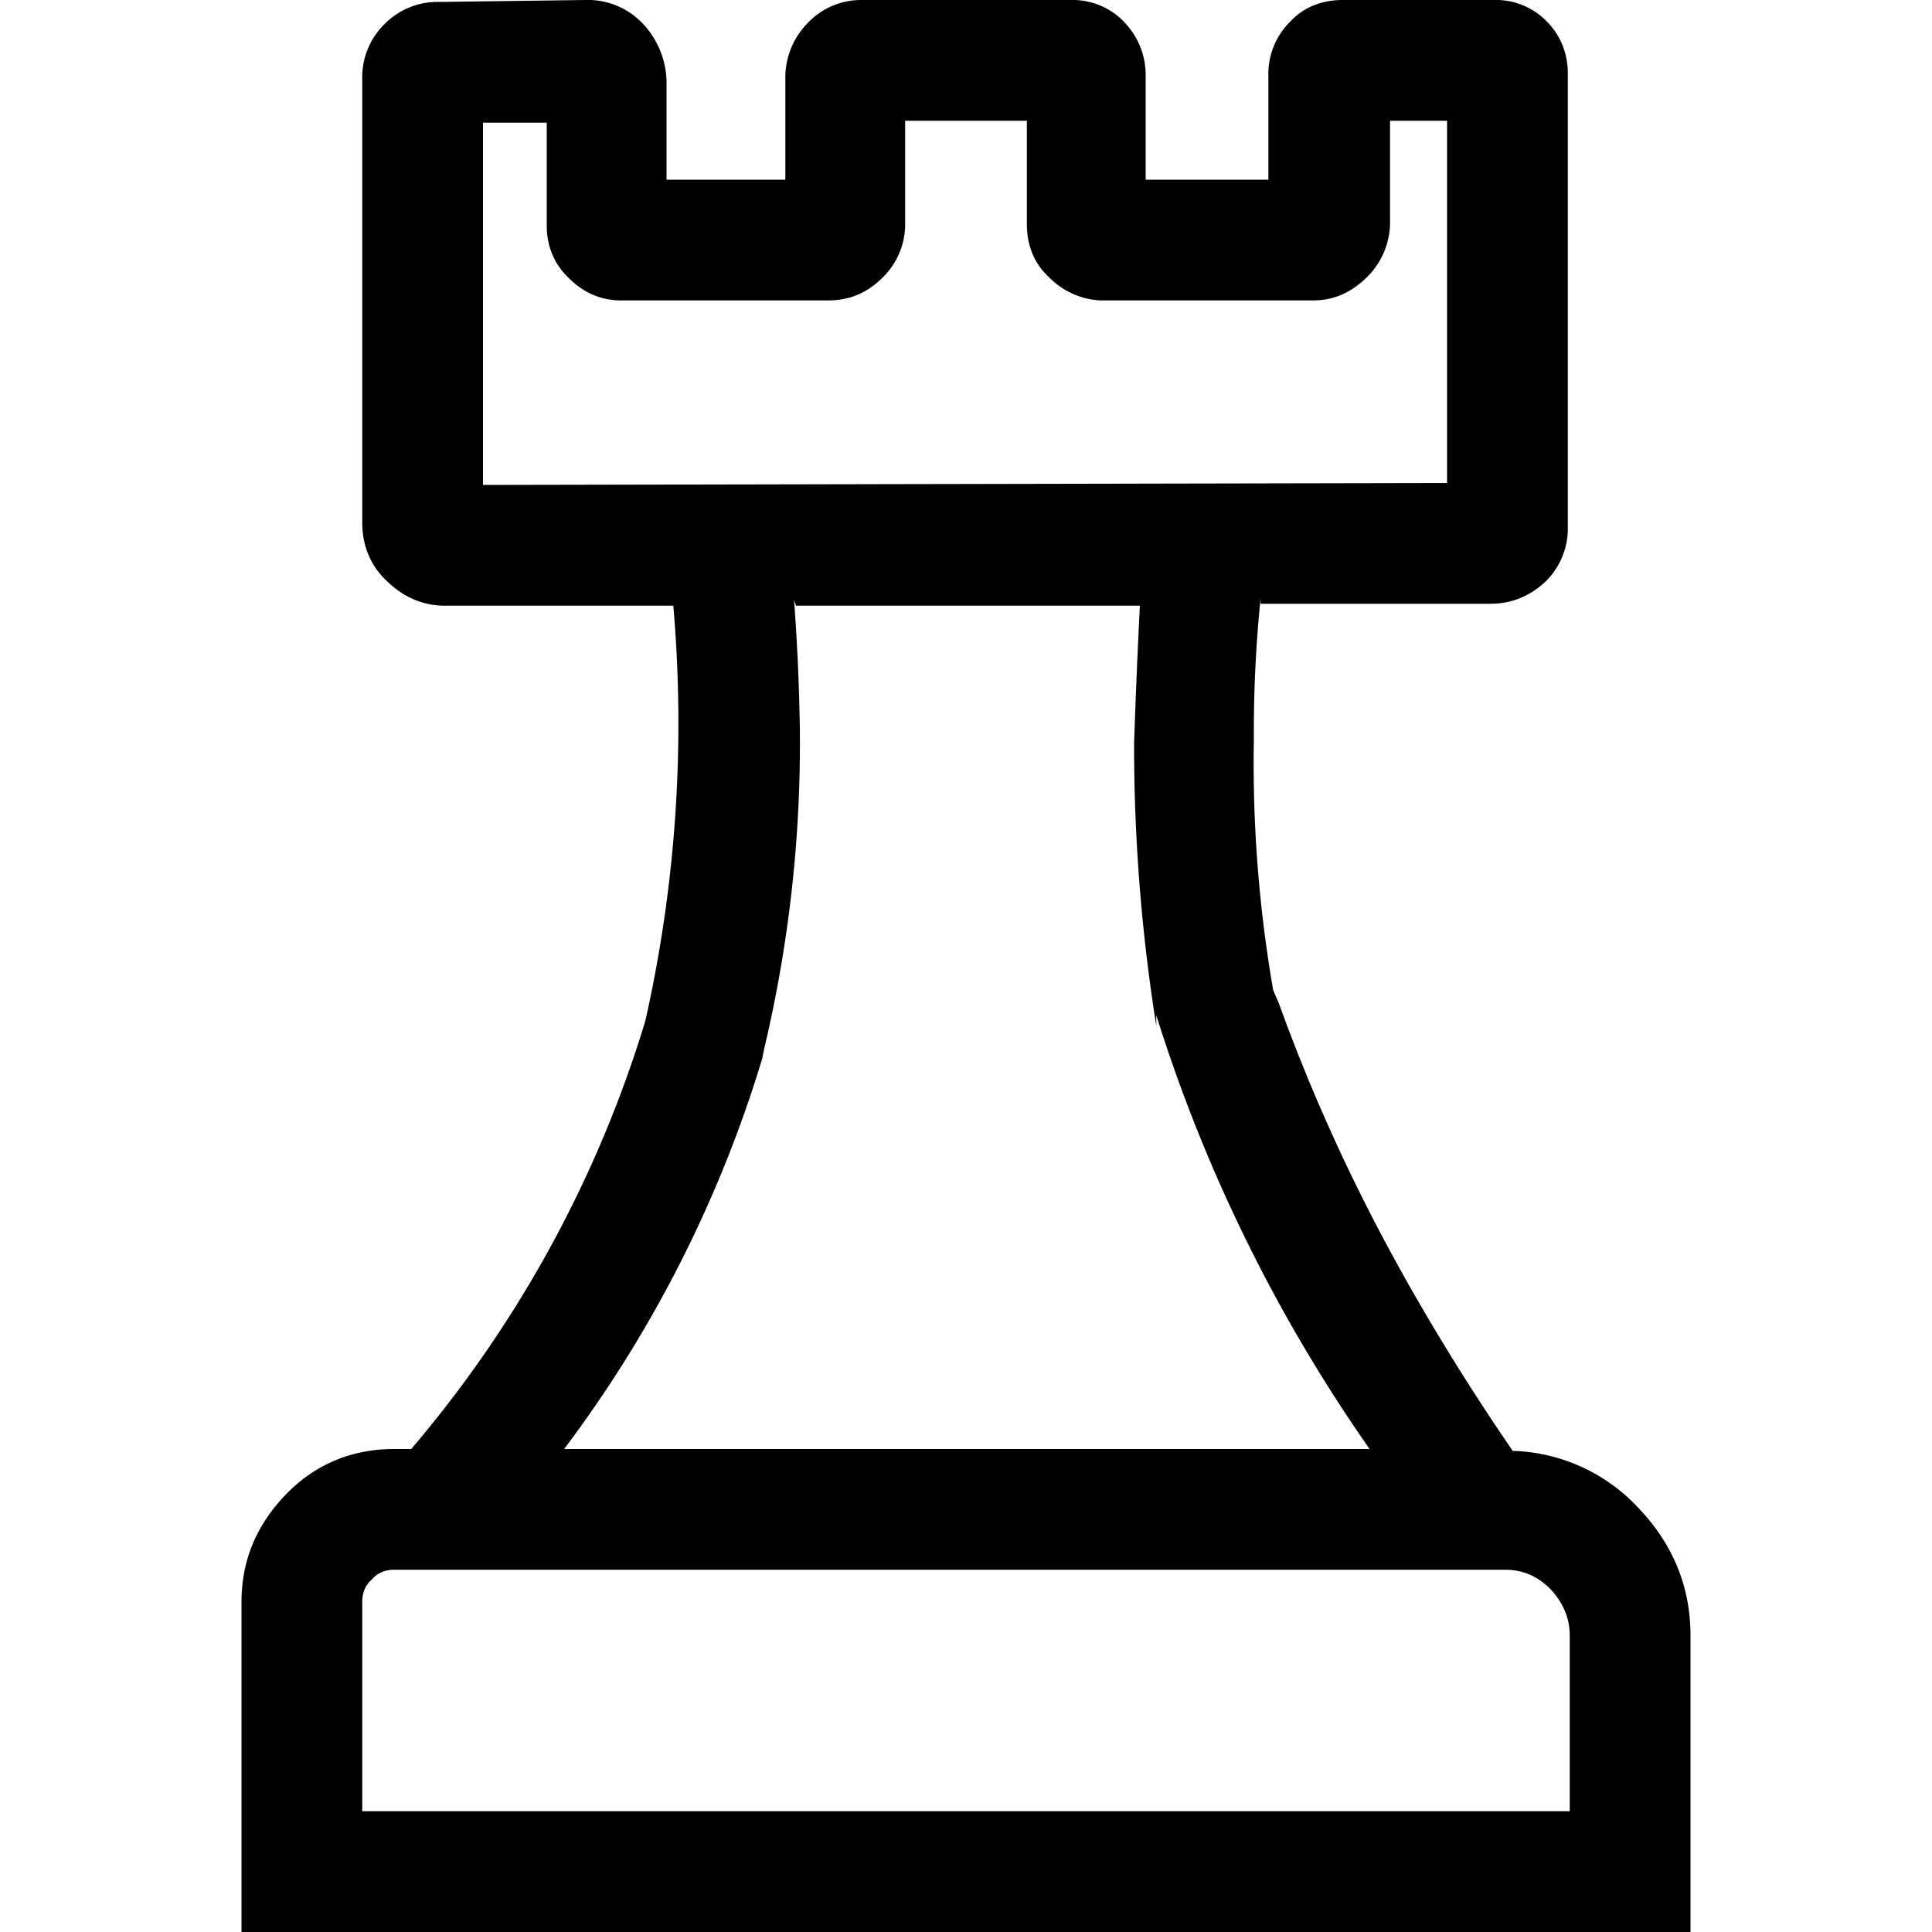
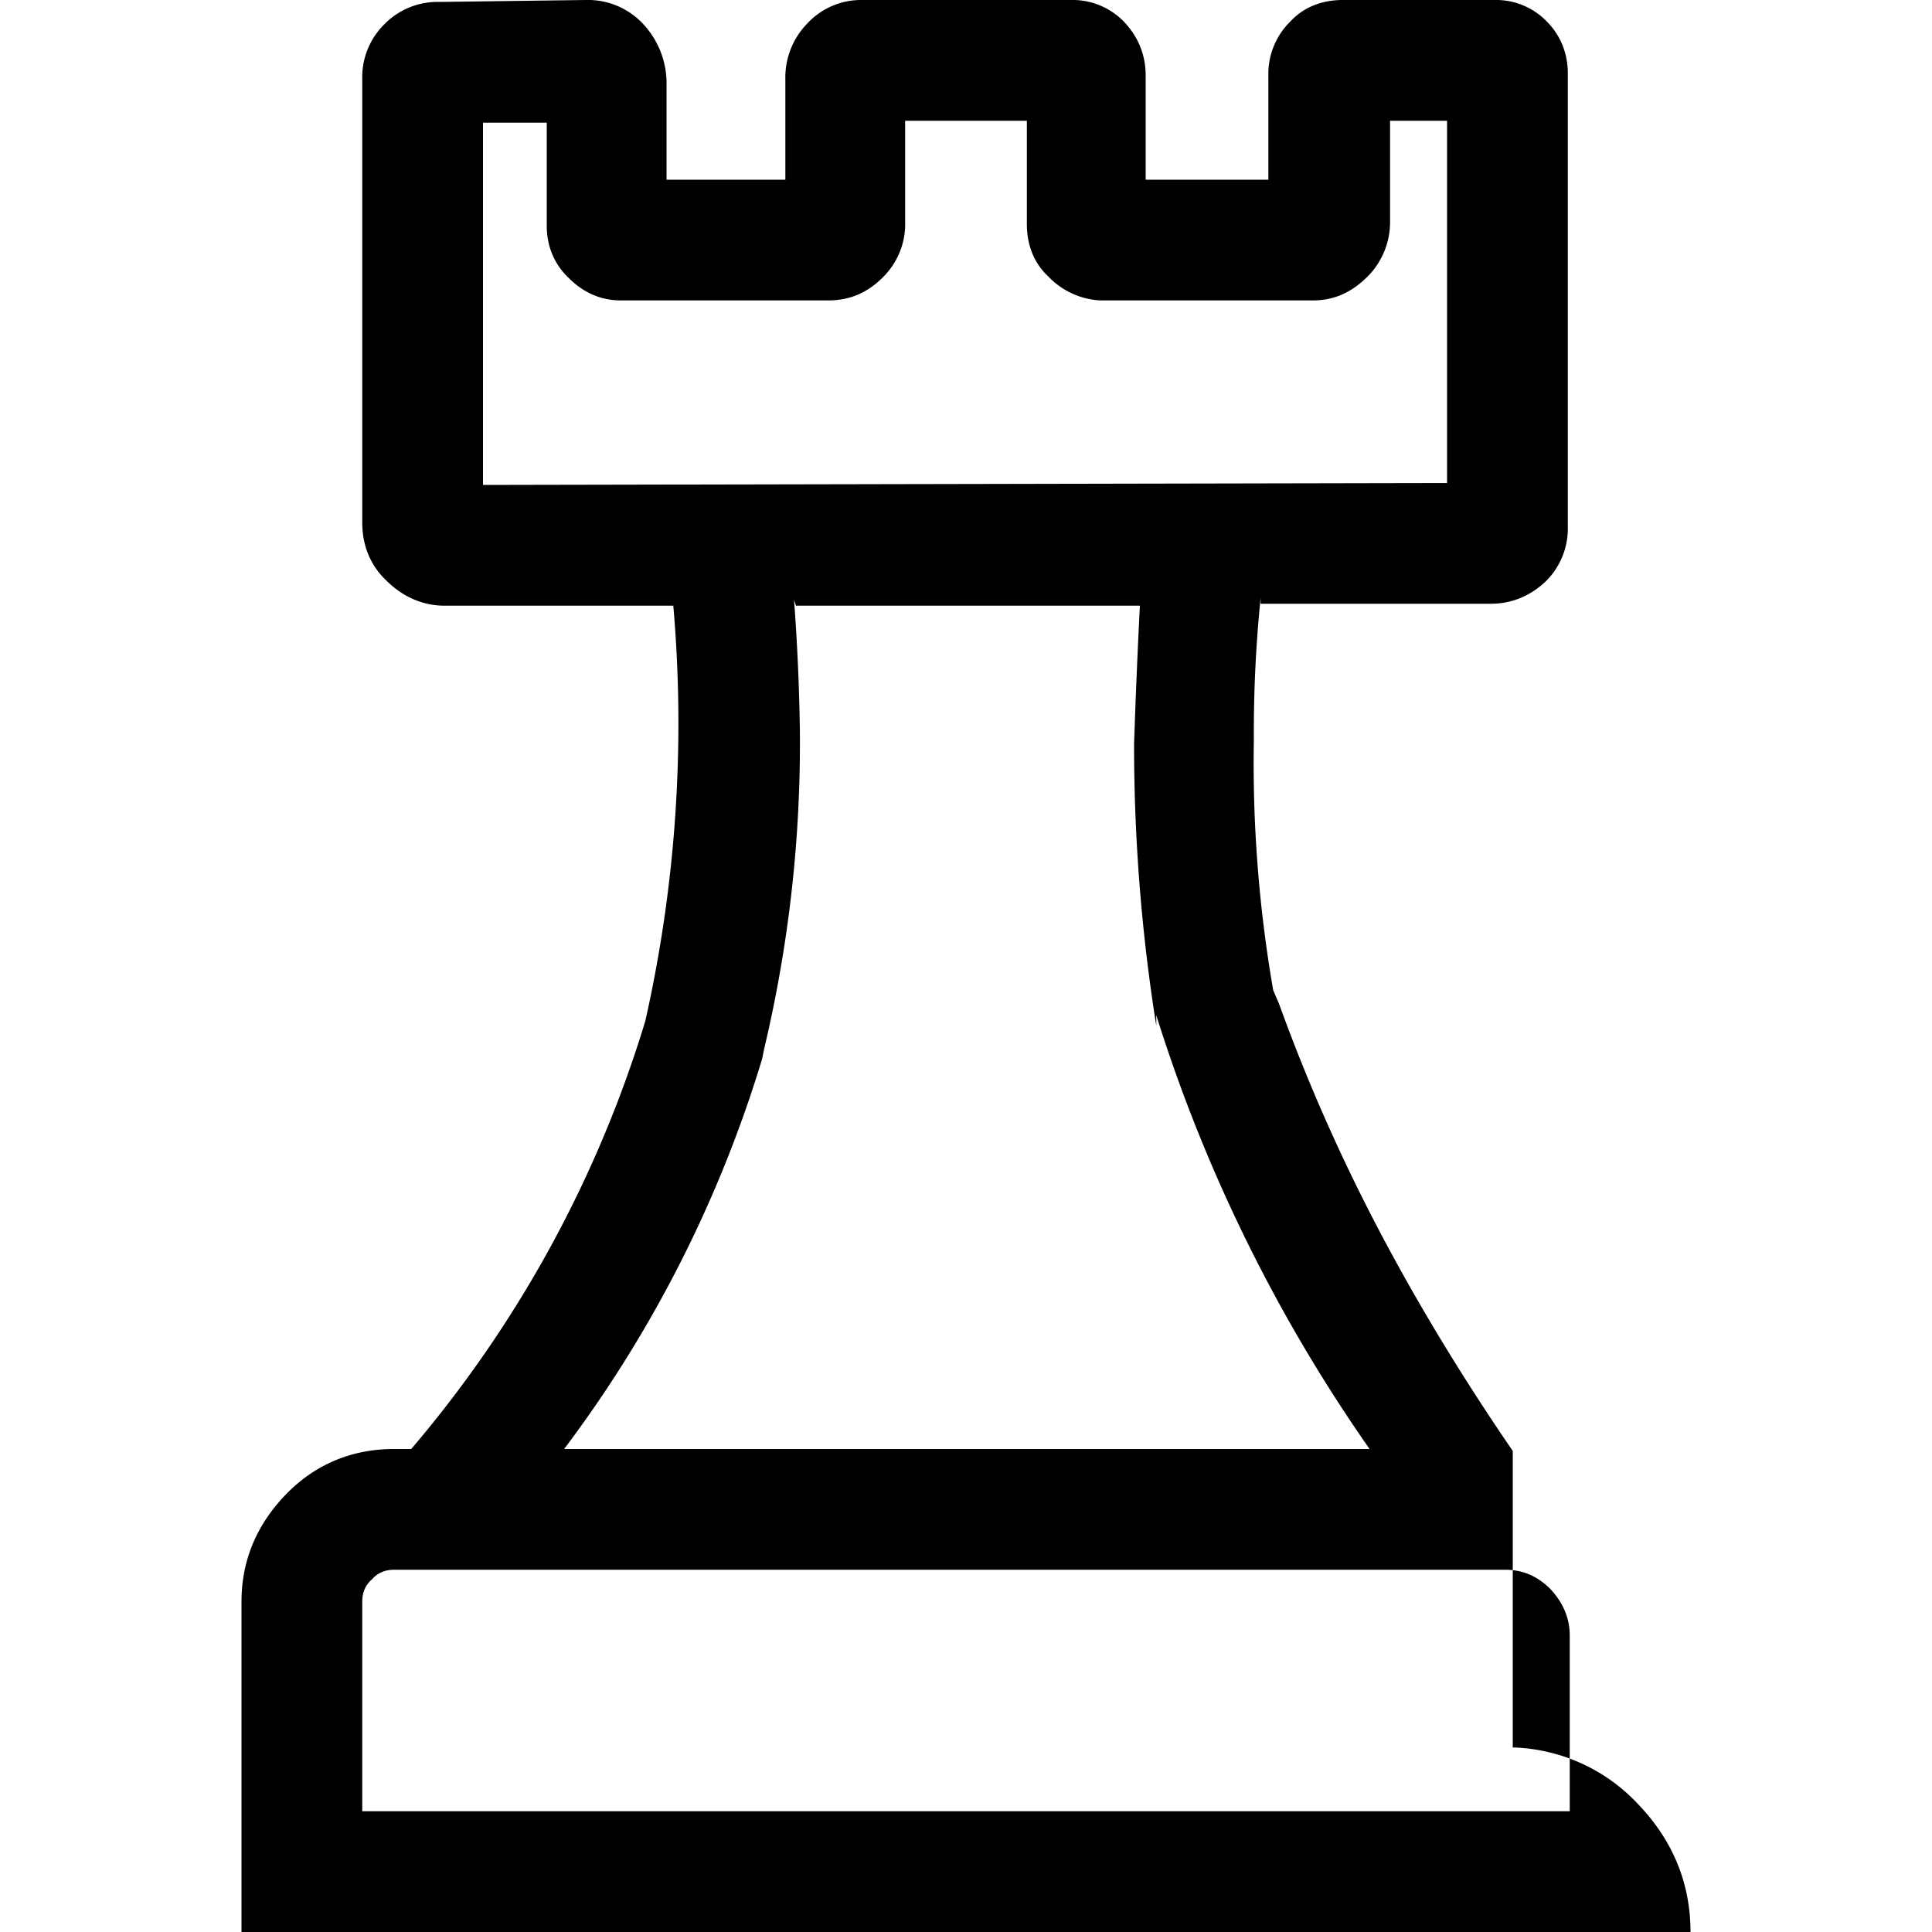
<svg xmlns="http://www.w3.org/2000/svg" viewBox="0 0 20 20">
-   <path d="M15.66 15.02c-.48-.7-.93-1.43-1.34-2.2-.42-.79-.78-1.6-1.08-2.43l-.06-.14a13.75 13.75 0 0 1-.2-2.6 13.57 13.57 0 0 1 .07-1.46v.06h2.38c.22 0 .41-.08.57-.23a.77.77 0 0 0 .23-.57V.76c0-.2-.07-.39-.22-.54a.73.73 0 0 0-.54-.22H13.9c-.21 0-.4.07-.54.22a.76.76 0 0 0-.23.56v1.08h-1.27V.78c0-.2-.07-.39-.22-.55a.74.74 0 0 0-.56-.23H8.93a.76.76 0 0 0-.57.24.8.8 0 0 0-.23.58v1.04H6.9V.84a.9.9 0 0 0-.25-.6.78.78 0 0 0-.59-.24L4.55.02a.77.77 0 0 0-.57.23.77.77 0 0 0-.23.57v4.59c0 .23.08.44.25.6.17.17.38.26.6.26h2.37a14.04 14.04 0 0 1-.29 4.3 12.36 12.36 0 0 1-2.44 4.45l.02-.02h-.18c-.44 0-.82.16-1.12.47-.3.31-.46.68-.46 1.11V20h15v-3.07c0-.5-.18-.94-.53-1.31a1.85 1.85 0 0 0-1.29-.6h-.02ZM5 1.27h.66v1.07c0 .21.08.4.23.54.15.15.33.23.54.23h2.14c.23 0 .41-.08.57-.24a.77.77 0 0 0 .23-.57V1.25h1.26v1.07c0 .21.07.4.22.54a.8.8 0 0 0 .54.25h2.2c.23 0 .41-.09.57-.25a.8.8 0 0 0 .23-.57V1.25h.59V5L5 5.02V1.27Zm2.91 9.59a13.7 13.7 0 0 0 .37-3.32 22.59 22.59 0 0 0-.06-1.33l.02.06h3.56a80.5 80.5 0 0 0-.06 1.43 18.48 18.48 0 0 0 .23 2.92v-.11a16.37 16.37 0 0 0 2.25 4.55l-.04-.06H5.84a12.95 12.95 0 0 0 2.05-4.04l.02-.1Zm8.34 7.89H3.75v-2.17c0-.09.03-.17.1-.23.06-.07.14-.1.23-.1h11.5c.19 0 .34.07.47.2.13.14.2.3.2.48v1.82Z" fill-rule="nonzero" />
+   <path d="M15.66 15.02c-.48-.7-.93-1.43-1.34-2.2-.42-.79-.78-1.6-1.08-2.43l-.06-.14a13.75 13.75 0 0 1-.2-2.6 13.57 13.57 0 0 1 .07-1.46v.06h2.38c.22 0 .41-.08.57-.23a.77.77 0 0 0 .23-.57V.76c0-.2-.07-.39-.22-.54a.73.73 0 0 0-.54-.22H13.9c-.21 0-.4.07-.54.22a.76.76 0 0 0-.23.56v1.08h-1.27V.78c0-.2-.07-.39-.22-.55a.74.74 0 0 0-.56-.23H8.93a.76.76 0 0 0-.57.24.8.8 0 0 0-.23.58v1.04H6.9V.84a.9.9 0 0 0-.25-.6.78.78 0 0 0-.59-.24L4.55.02a.77.77 0 0 0-.57.23.77.77 0 0 0-.23.57v4.59c0 .23.08.44.25.6.17.17.38.26.6.26h2.37a14.04 14.04 0 0 1-.29 4.3 12.36 12.36 0 0 1-2.44 4.45l.02-.02h-.18c-.44 0-.82.16-1.12.47-.3.31-.46.68-.46 1.11V20h15c0-.5-.18-.94-.53-1.31a1.85 1.85 0 0 0-1.29-.6h-.02ZM5 1.27h.66v1.07c0 .21.08.4.23.54.15.15.33.23.54.23h2.14c.23 0 .41-.08.57-.24a.77.77 0 0 0 .23-.57V1.25h1.26v1.07c0 .21.07.4.22.54a.8.8 0 0 0 .54.25h2.2c.23 0 .41-.09.57-.25a.8.8 0 0 0 .23-.57V1.25h.59V5L5 5.02V1.27Zm2.91 9.59a13.7 13.7 0 0 0 .37-3.32 22.59 22.59 0 0 0-.06-1.33l.02.06h3.56a80.5 80.5 0 0 0-.06 1.43 18.48 18.48 0 0 0 .23 2.92v-.11a16.37 16.37 0 0 0 2.25 4.55l-.04-.06H5.84a12.95 12.95 0 0 0 2.05-4.04l.02-.1Zm8.34 7.89H3.75v-2.17c0-.09.03-.17.1-.23.06-.07.14-.1.23-.1h11.5c.19 0 .34.07.47.2.13.14.2.3.2.48v1.82Z" fill-rule="nonzero" />
</svg>